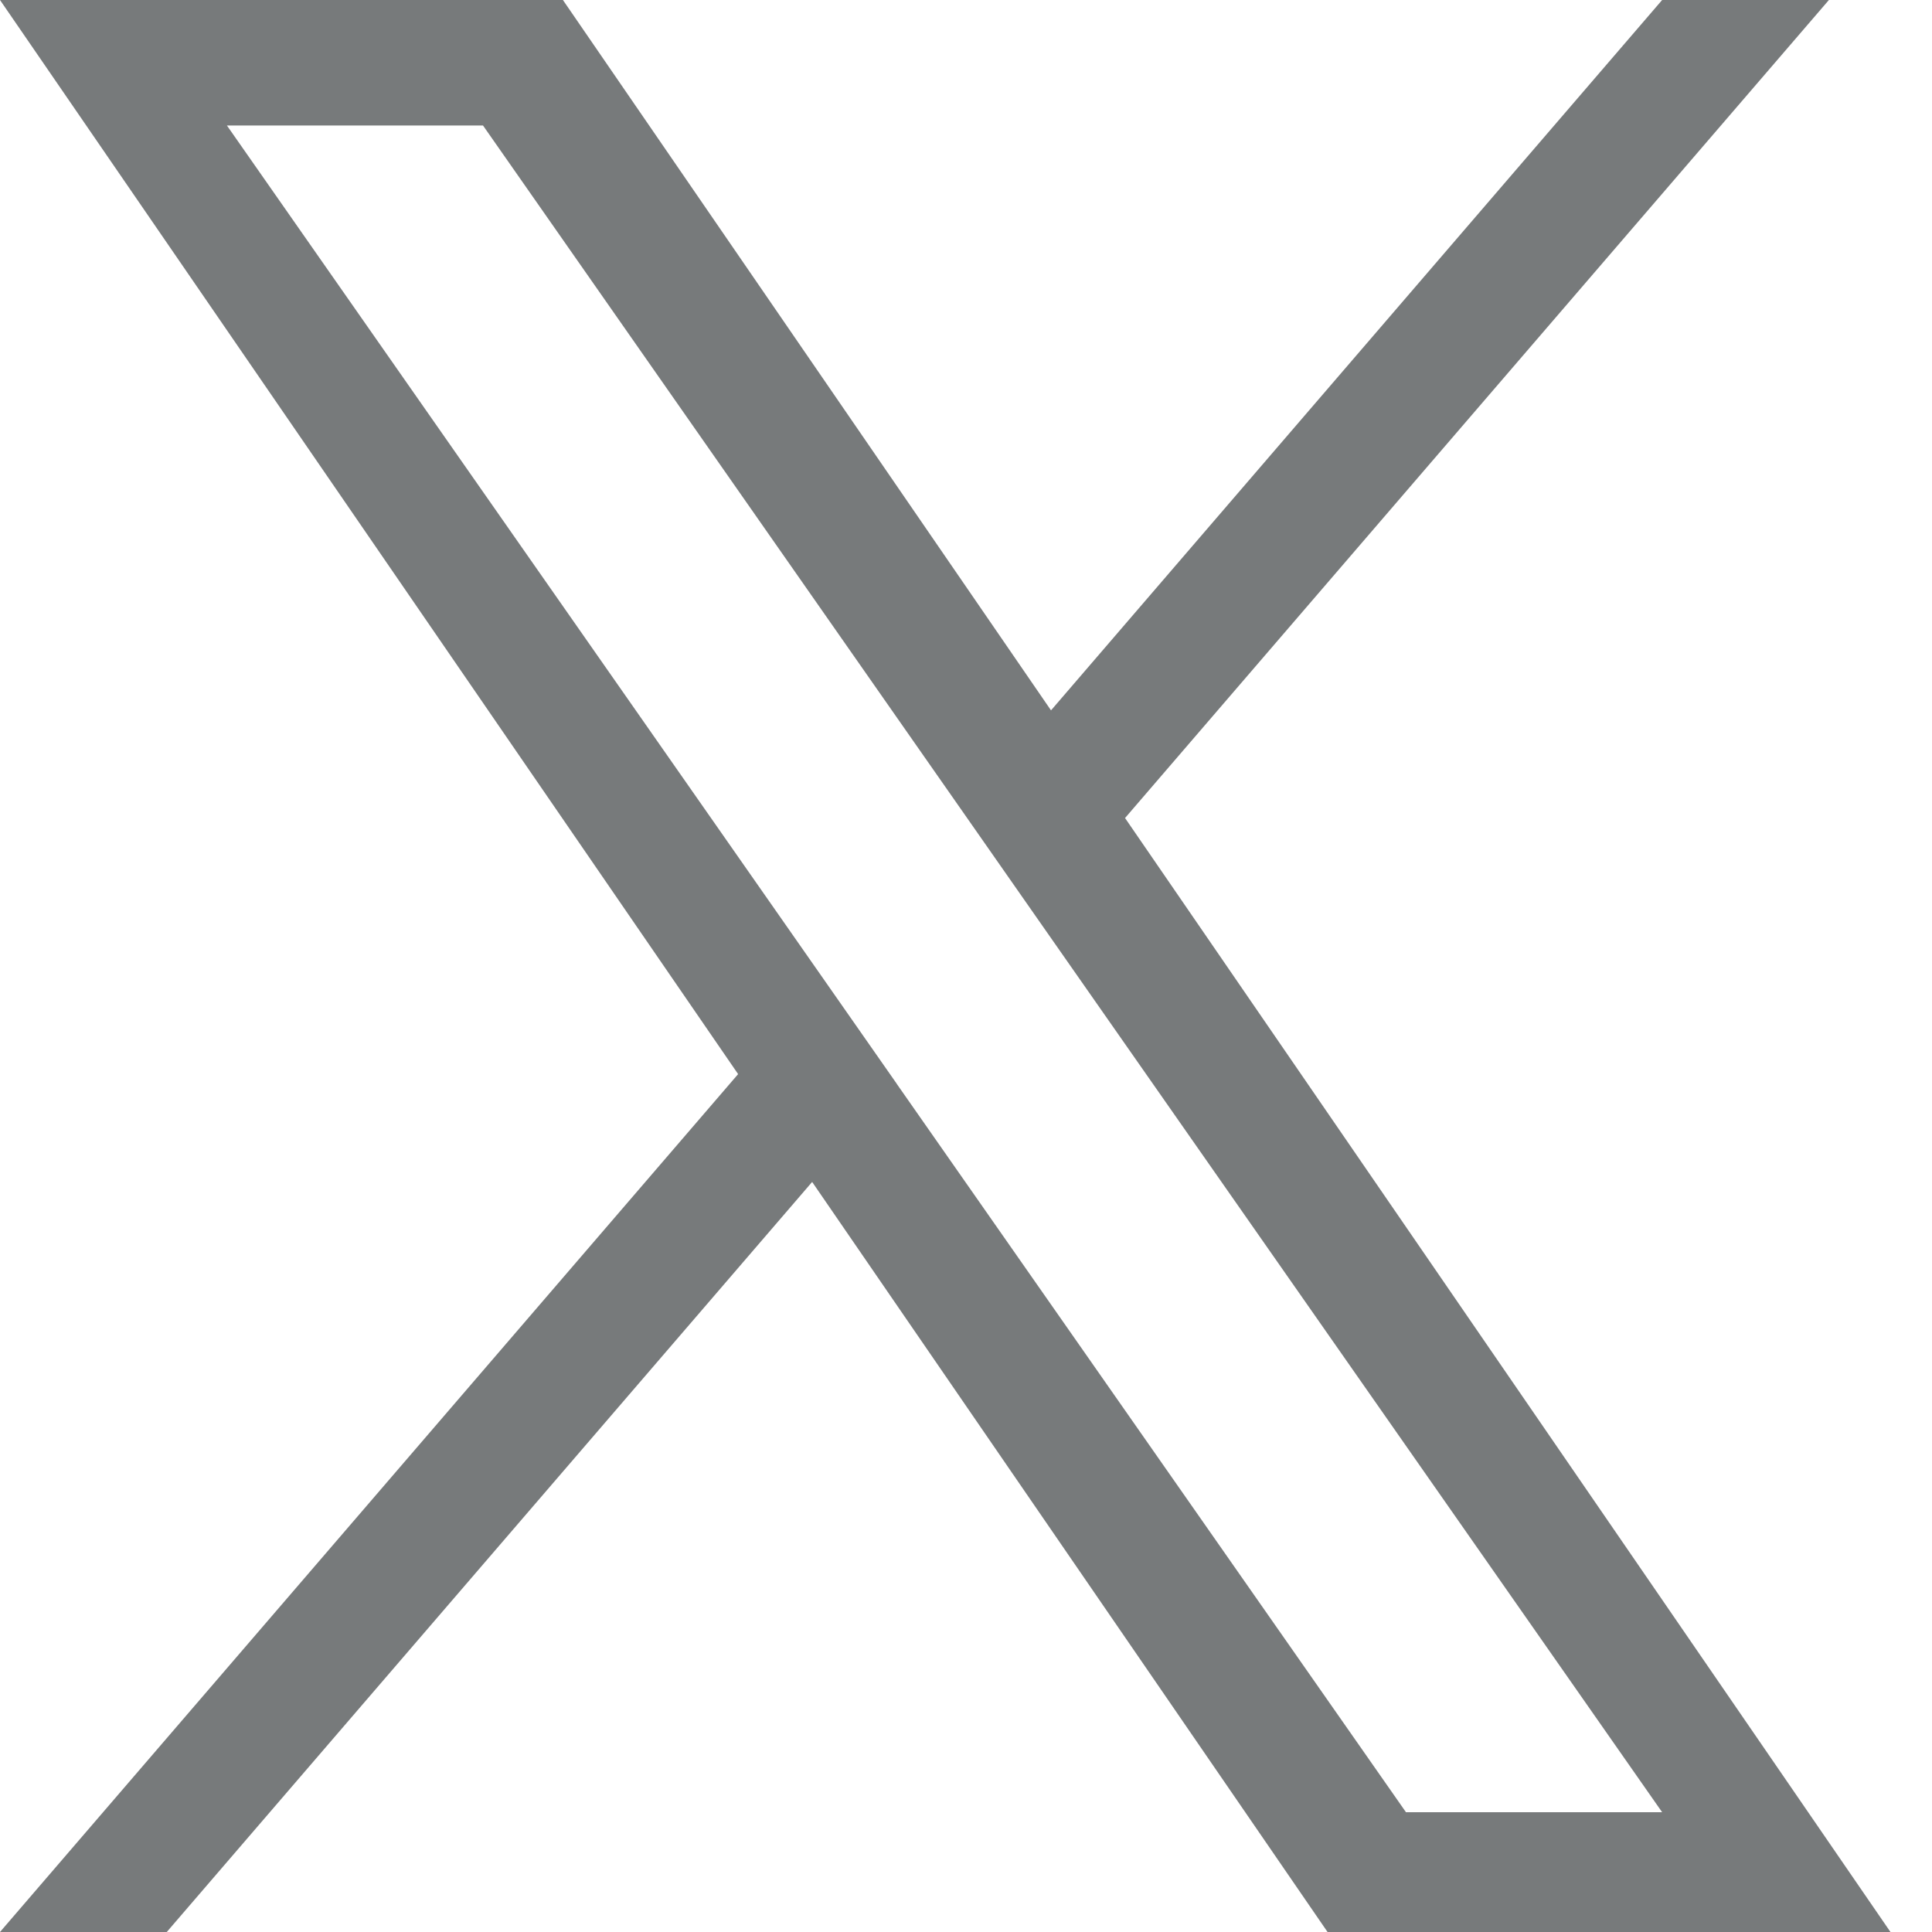
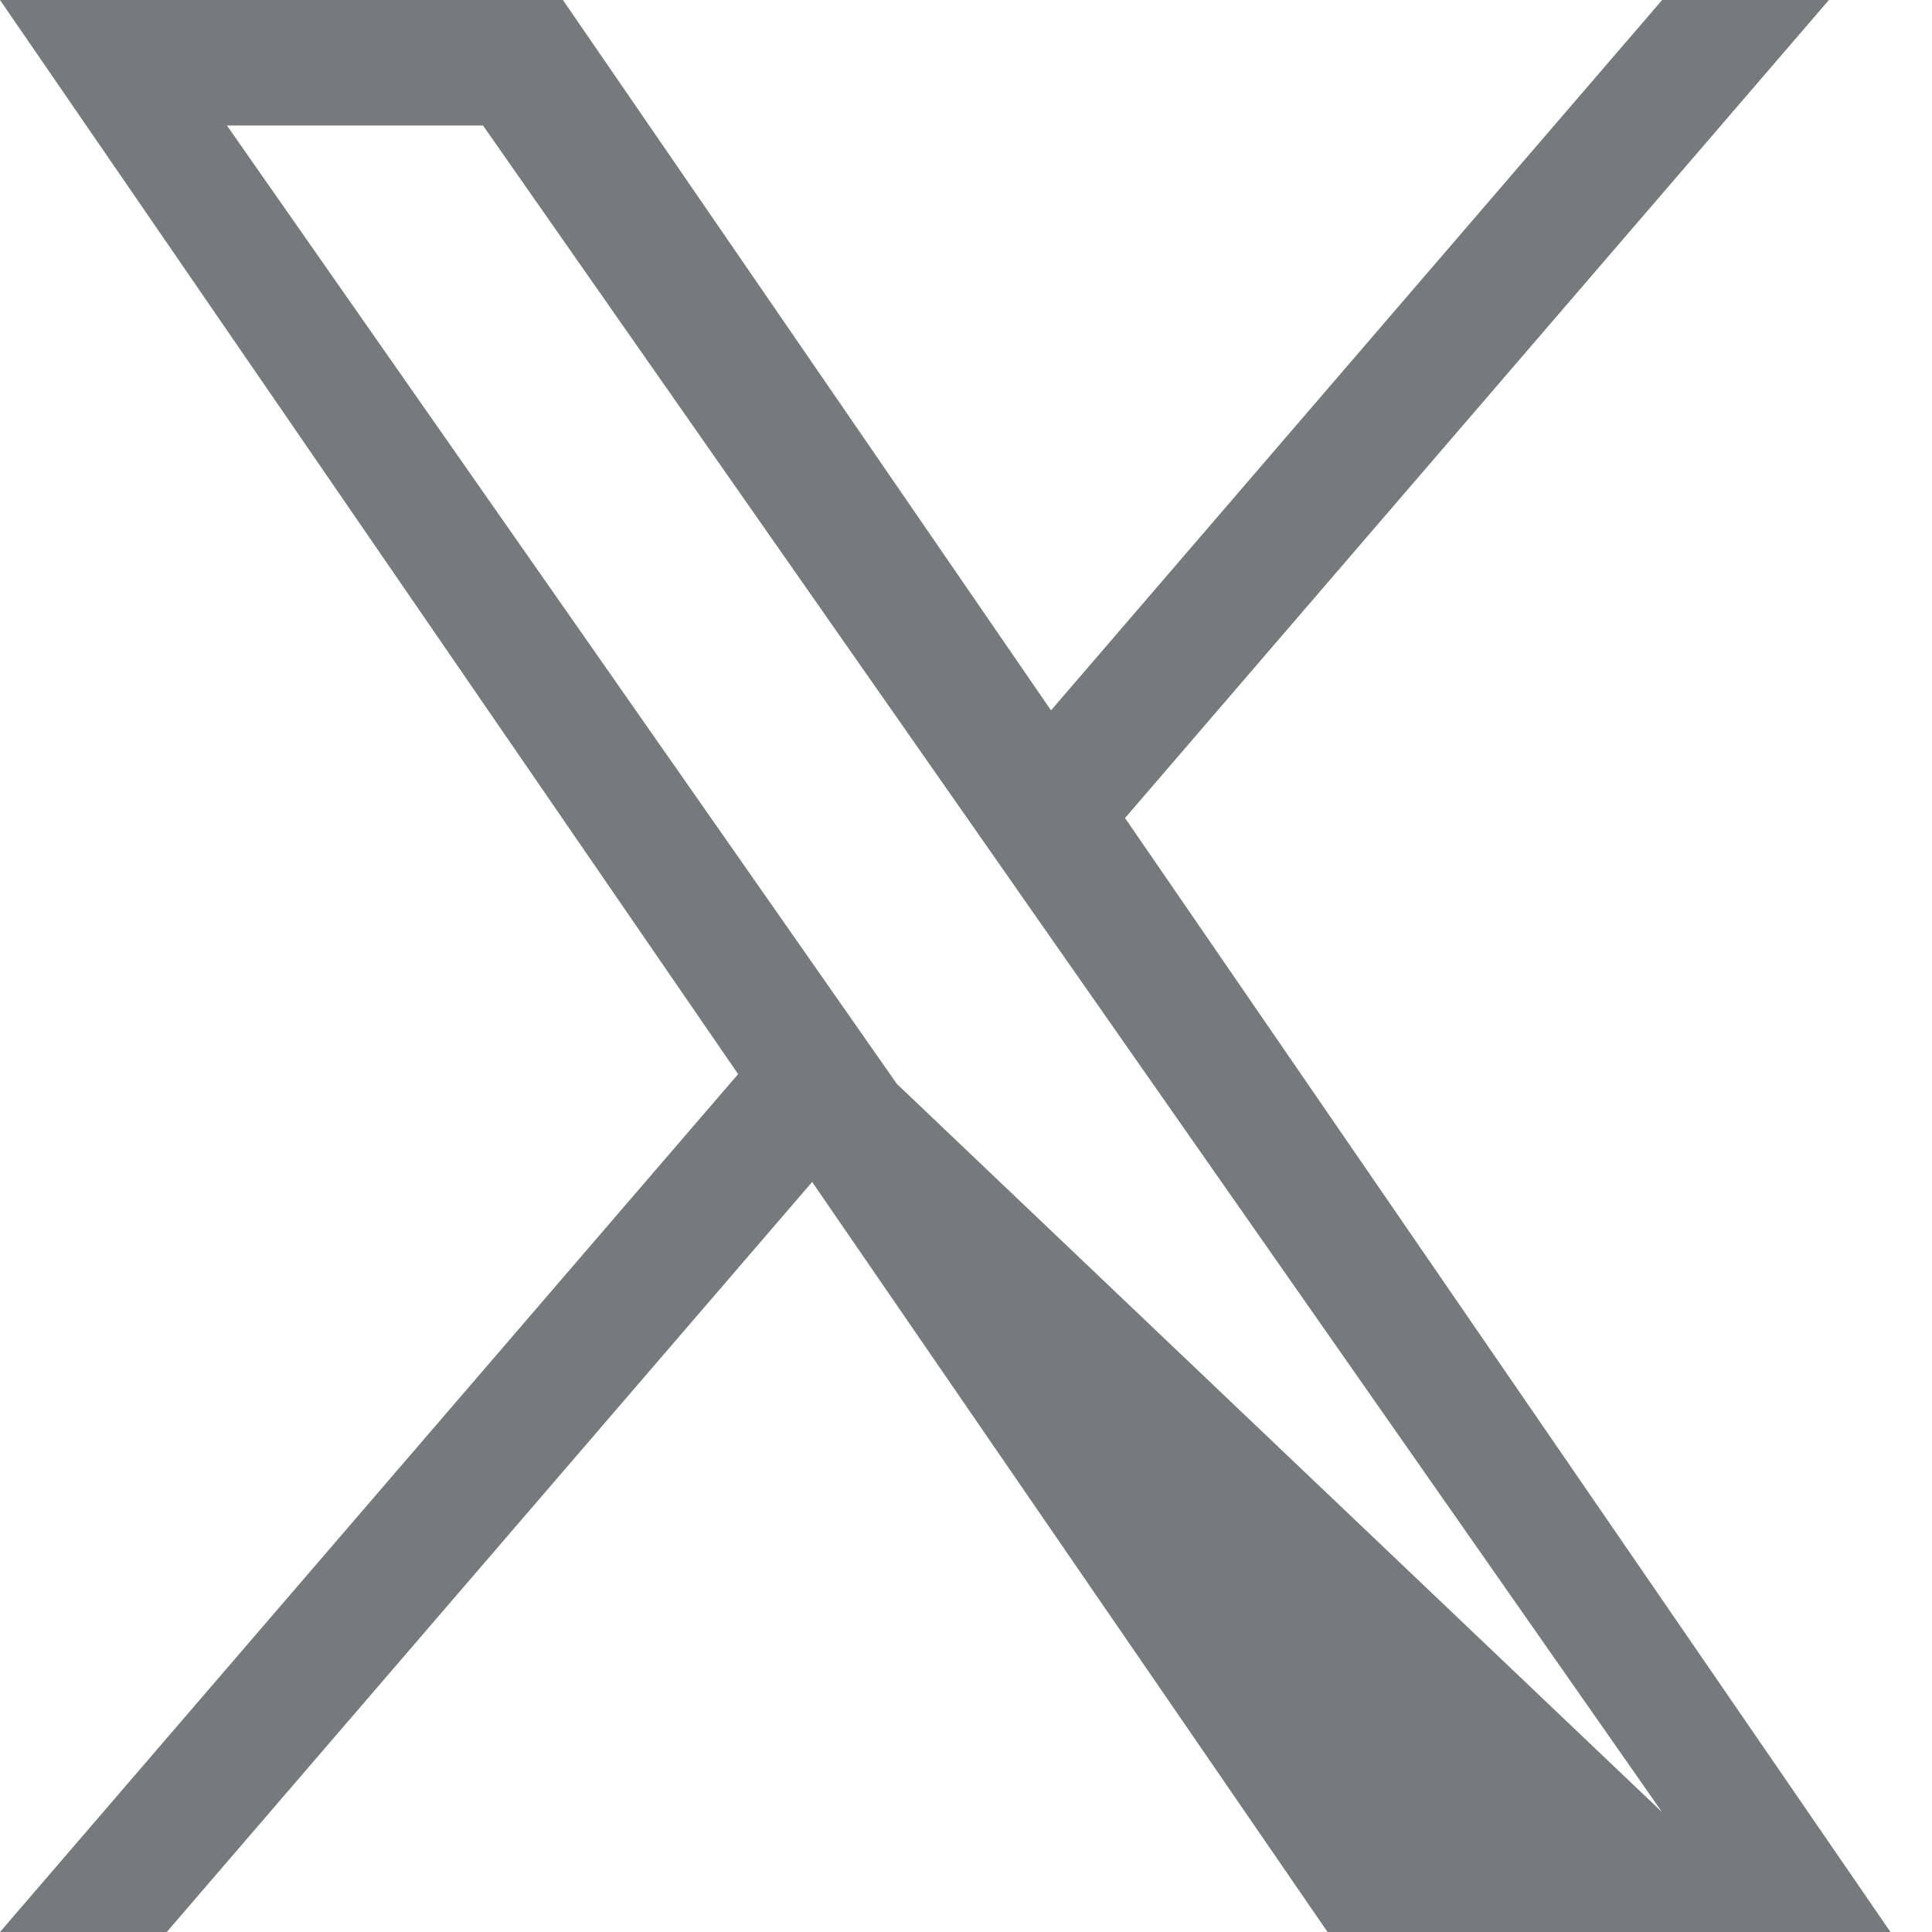
<svg xmlns="http://www.w3.org/2000/svg" width="22" height="22" viewBox="0 0 22 22" fill="none">
-   <path d="M12.811 9.315L20.826 0H18.927L11.968 8.089L6.41 0H0L8.405 12.231L0 22H1.899L9.248 13.459L15.117 22H21.527L12.811 9.315ZM10.21 12.339L9.358 11.12L2.584 1.429H5.5L10.968 9.251L11.819 10.469L18.927 20.636H16.01L10.21 12.34V12.339Z" fill="#777A7B" />
+   <path d="M12.811 9.315L20.826 0H18.927L11.968 8.089L6.41 0H0L8.405 12.231L0 22H1.899L9.248 13.459L15.117 22H21.527L12.811 9.315ZM10.21 12.339L9.358 11.12L2.584 1.429H5.5L10.968 9.251L11.819 10.469L18.927 20.636L10.21 12.34V12.339Z" fill="#777A7B" />
</svg>